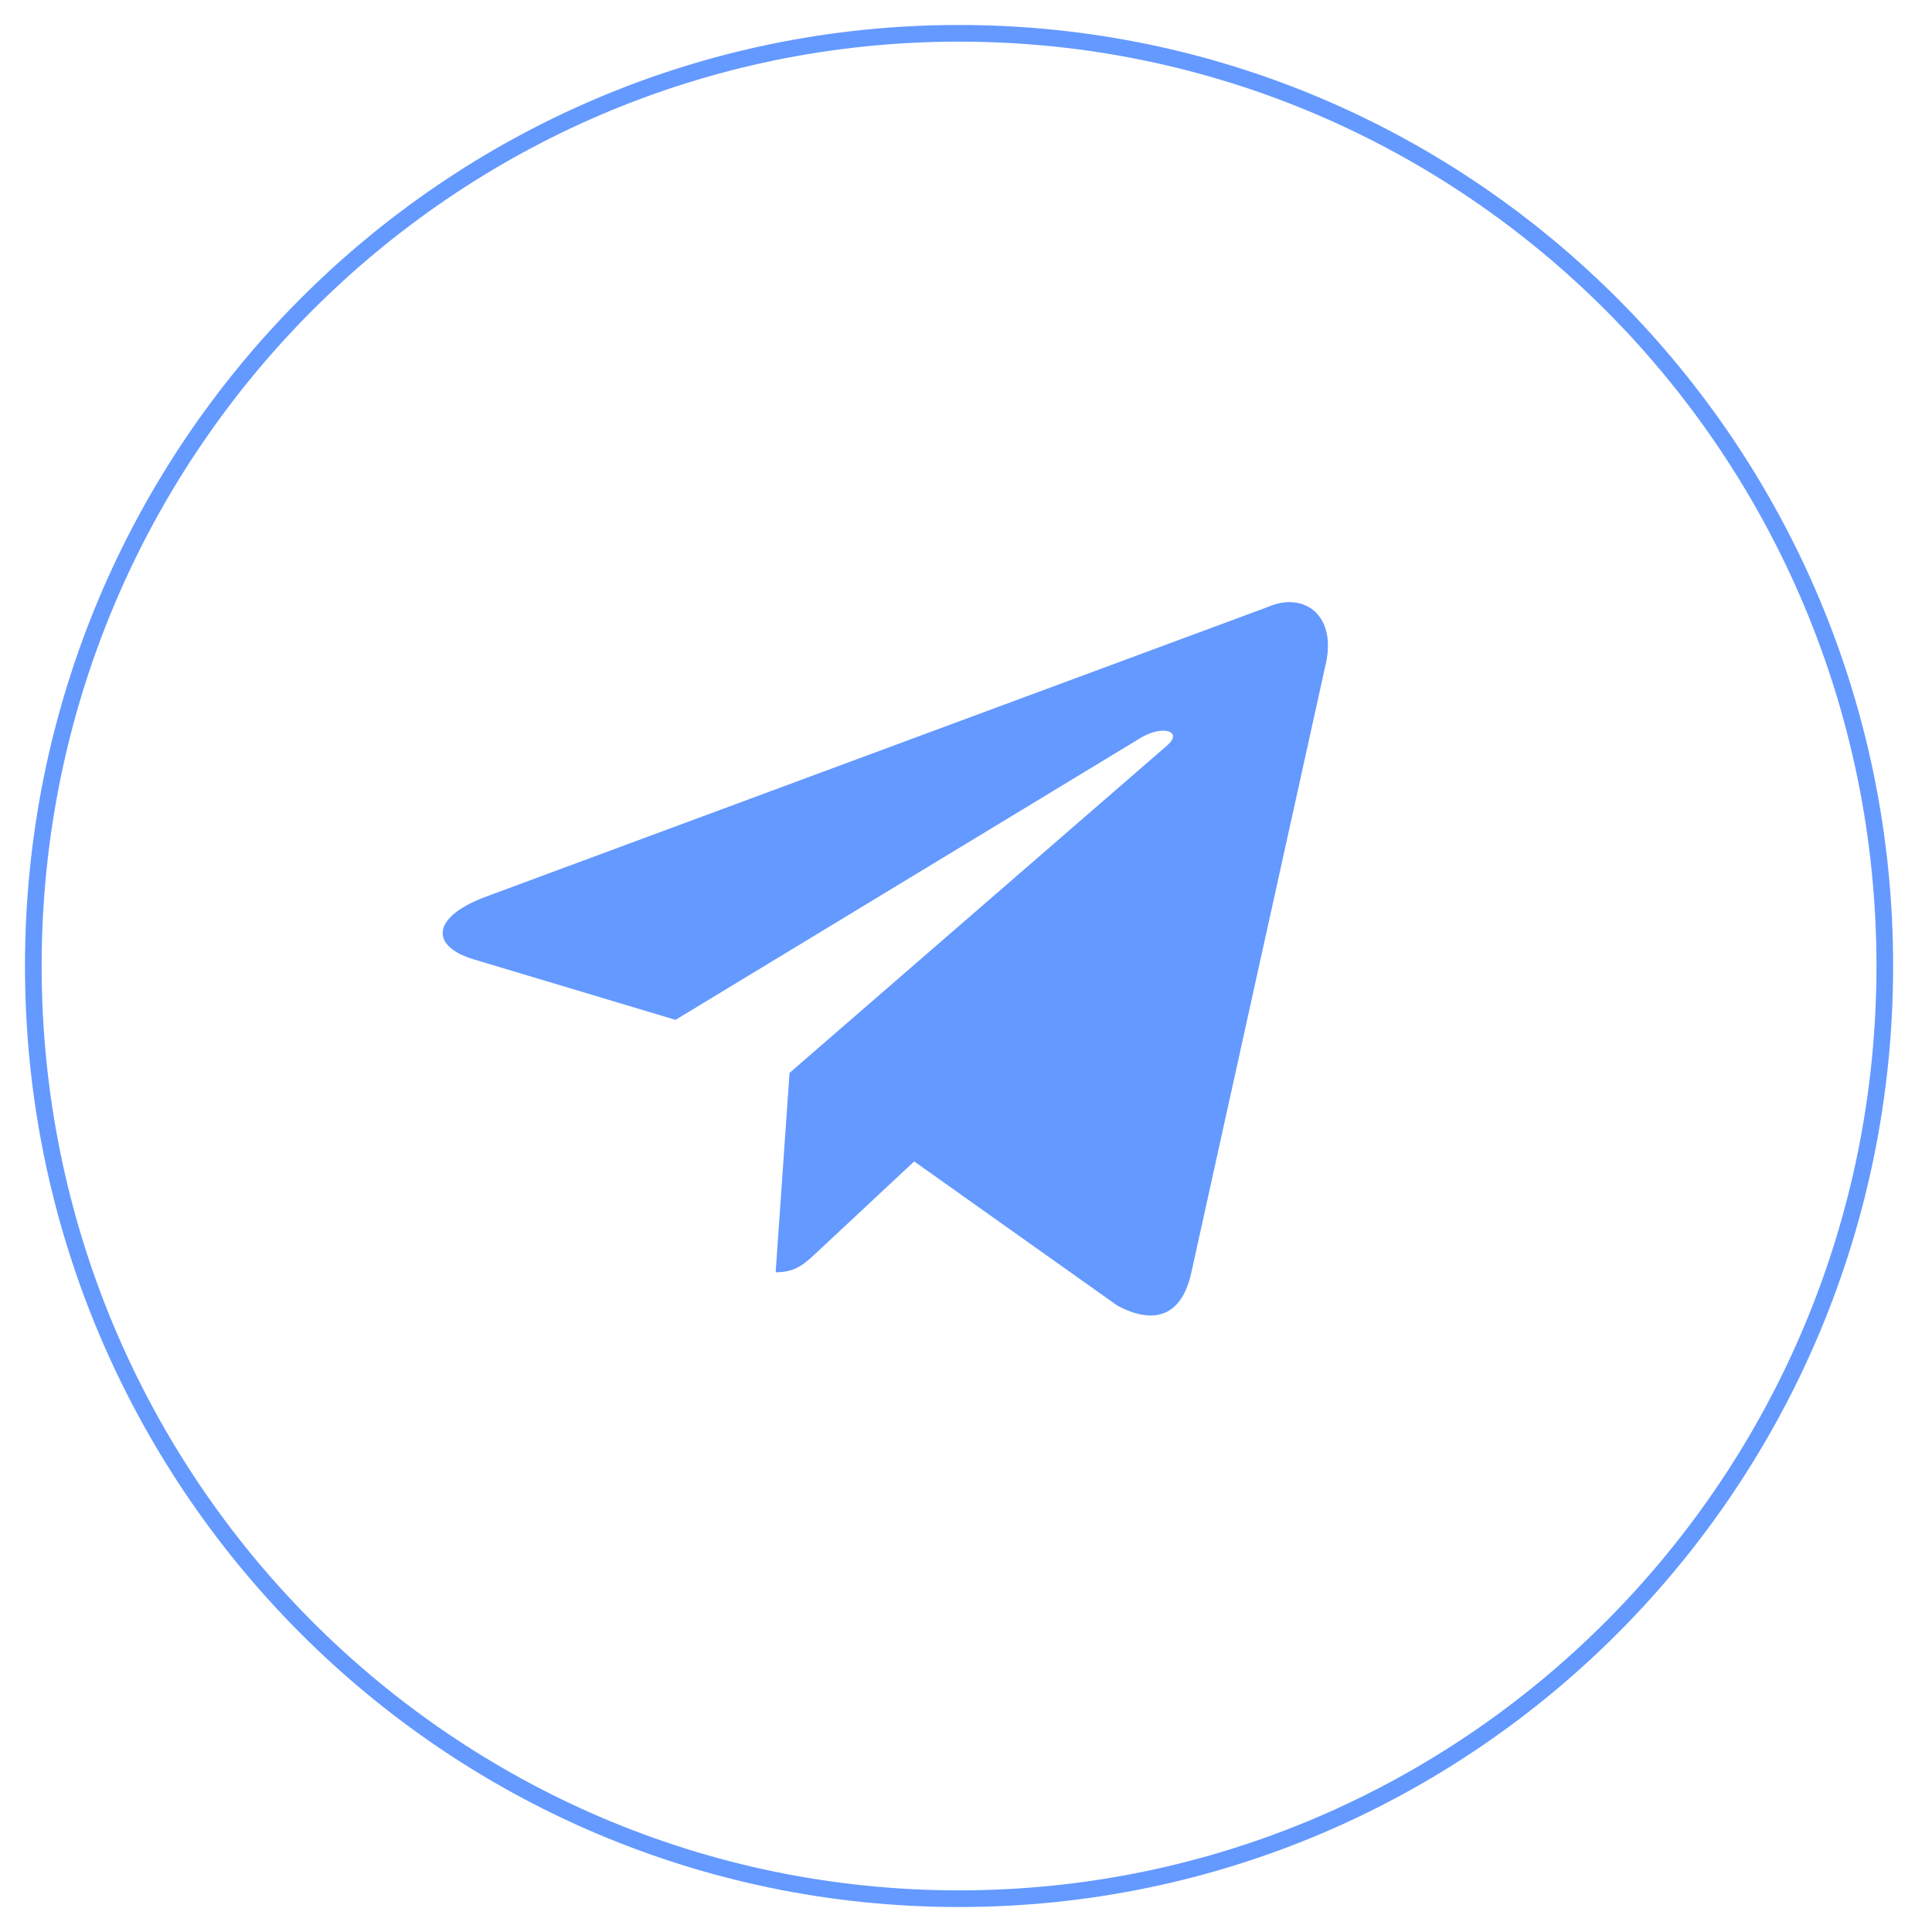
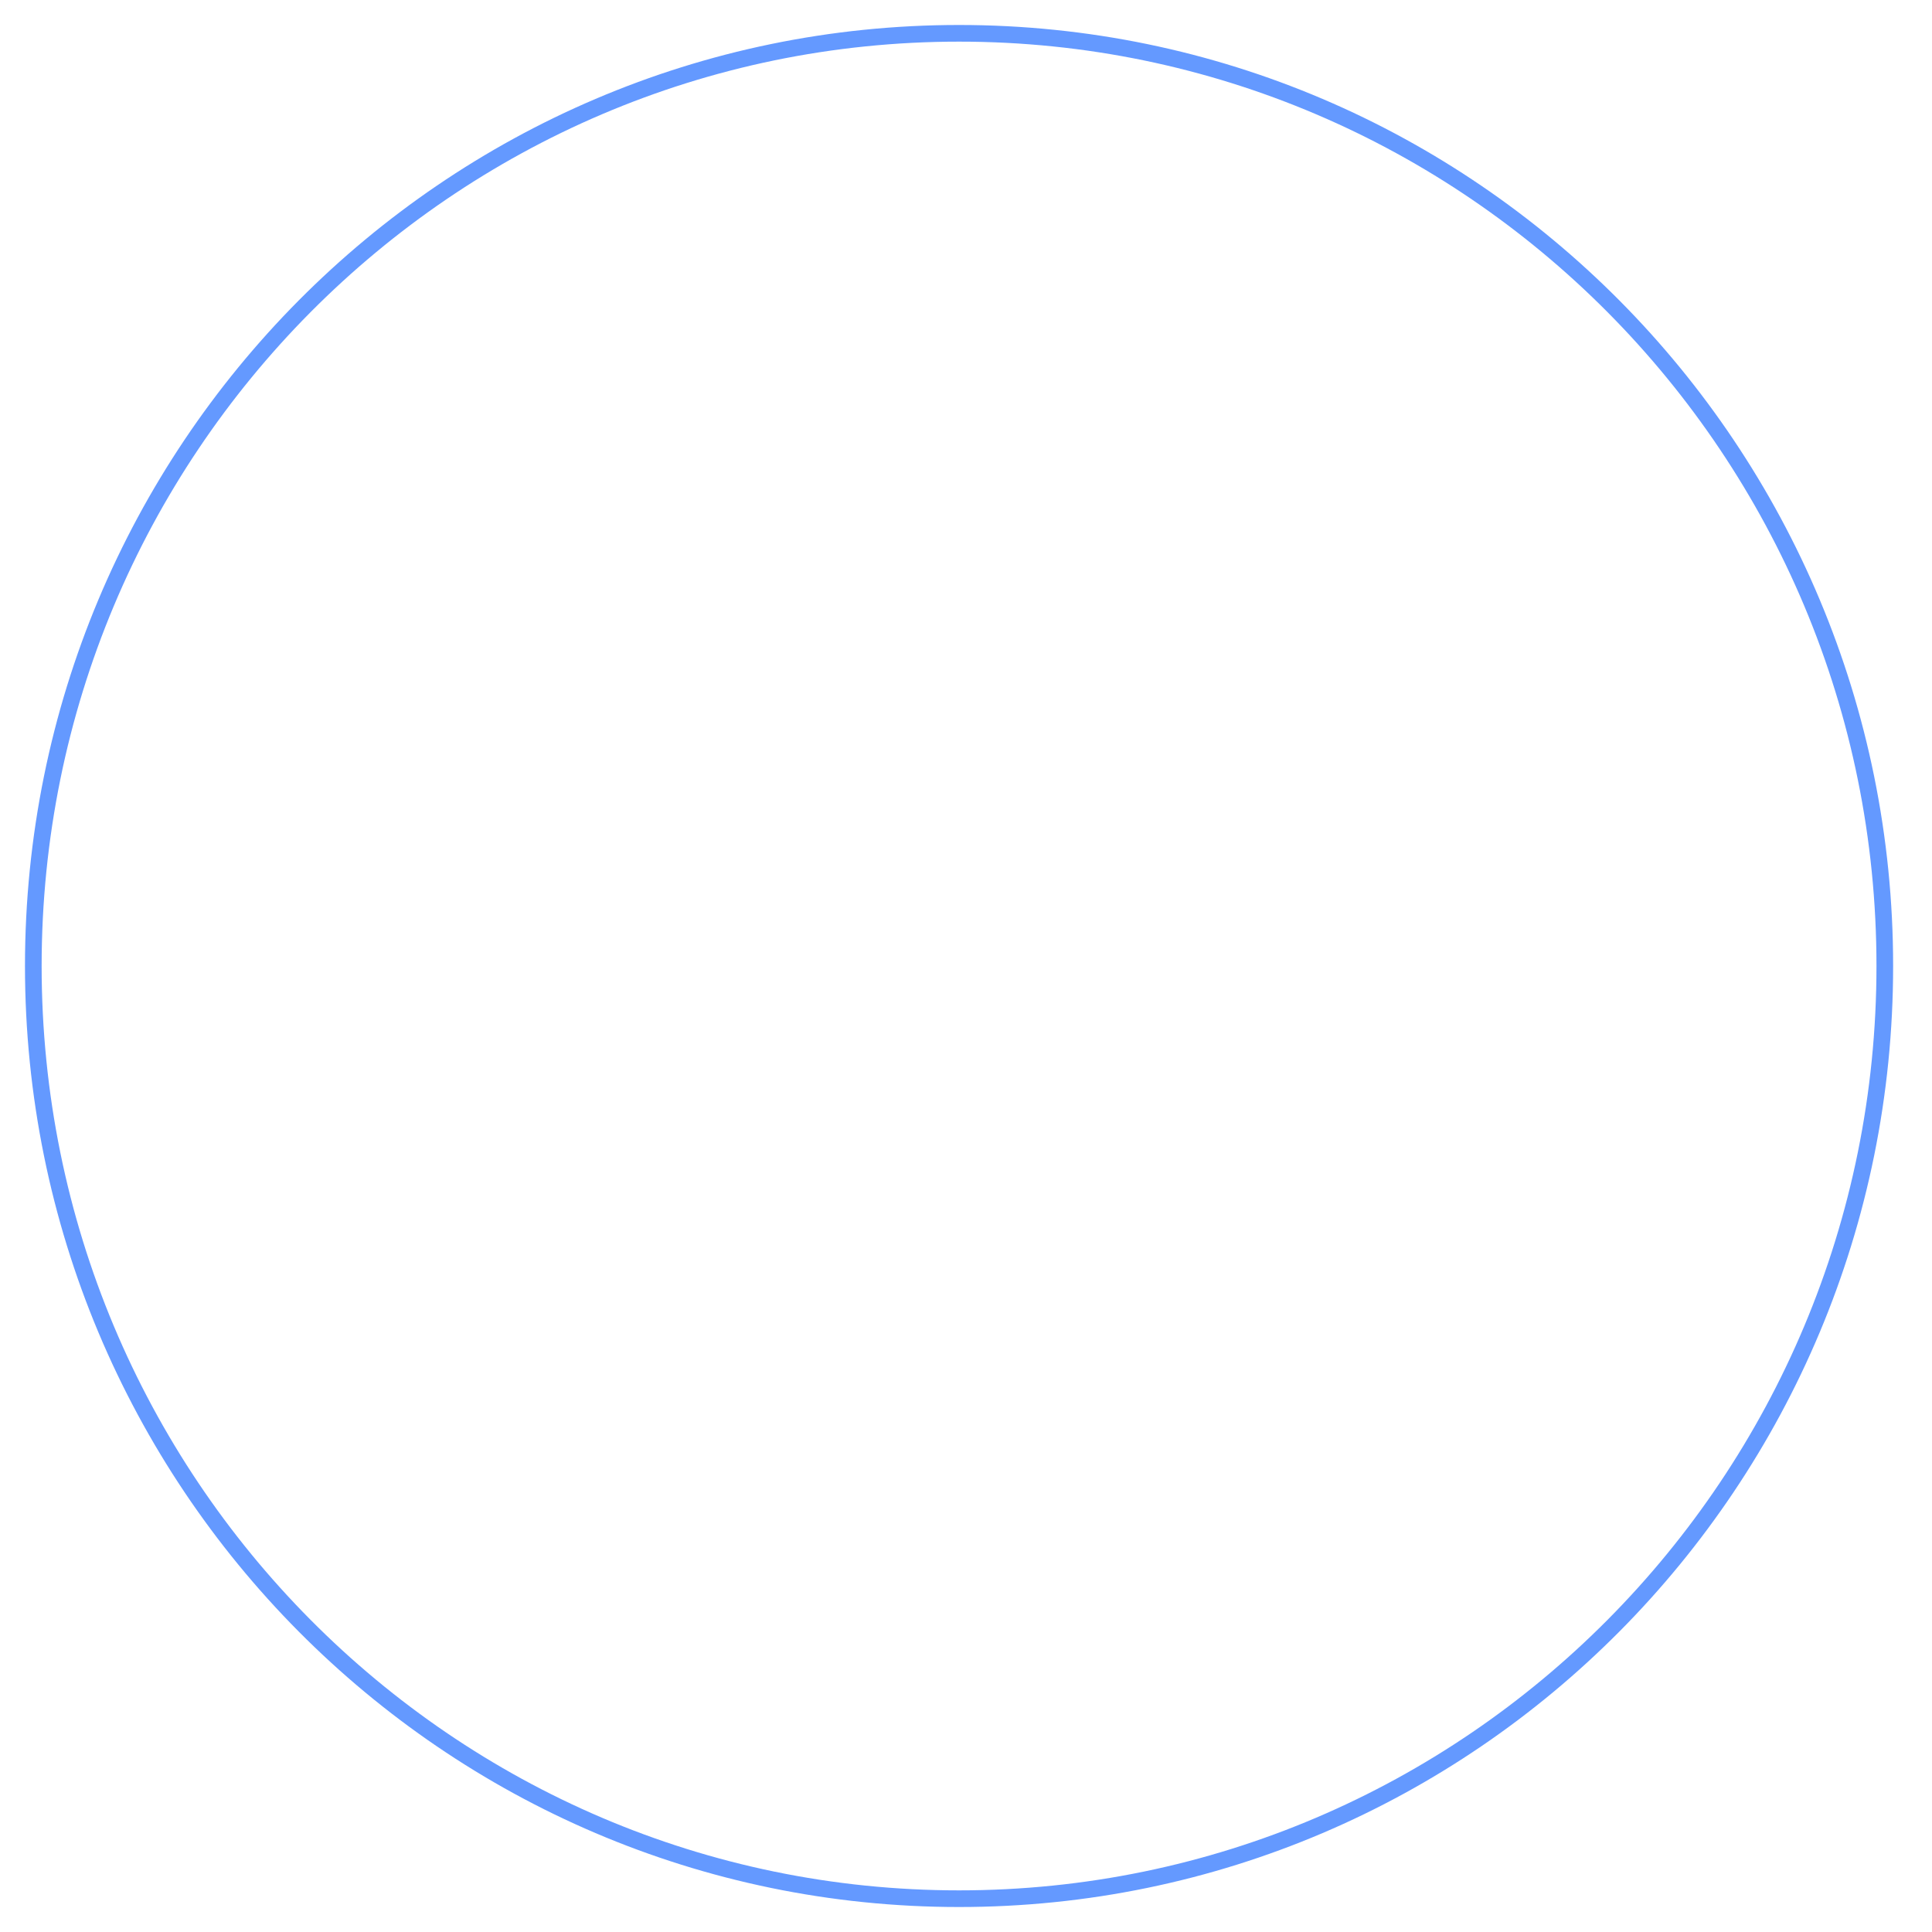
<svg xmlns="http://www.w3.org/2000/svg" width="116" height="116" viewBox="0 0 116 116" fill="none">
  <path d="M113.166 58C113.166 88.942 88.267 114 57.583 114C26.899 114 2 88.942 2 58C2 27.058 26.899 2 57.583 2C88.267 2 113.166 27.058 113.166 58Z" stroke="#6499FF" />
-   <path d="M76.144 36.435L29.06 53.88C25.847 55.12 25.865 56.842 28.471 57.61L40.559 61.234L68.528 44.279C69.85 43.506 71.059 43.922 70.065 44.769L47.405 64.418H47.4L47.405 64.42L46.571 76.392C47.793 76.392 48.332 75.854 49.017 75.218L54.889 69.733L67.102 78.4C69.354 79.592 70.971 78.979 71.531 76.397L79.549 40.094C80.369 36.933 78.293 35.502 76.144 36.435Z" fill="#6499FF" />
</svg>